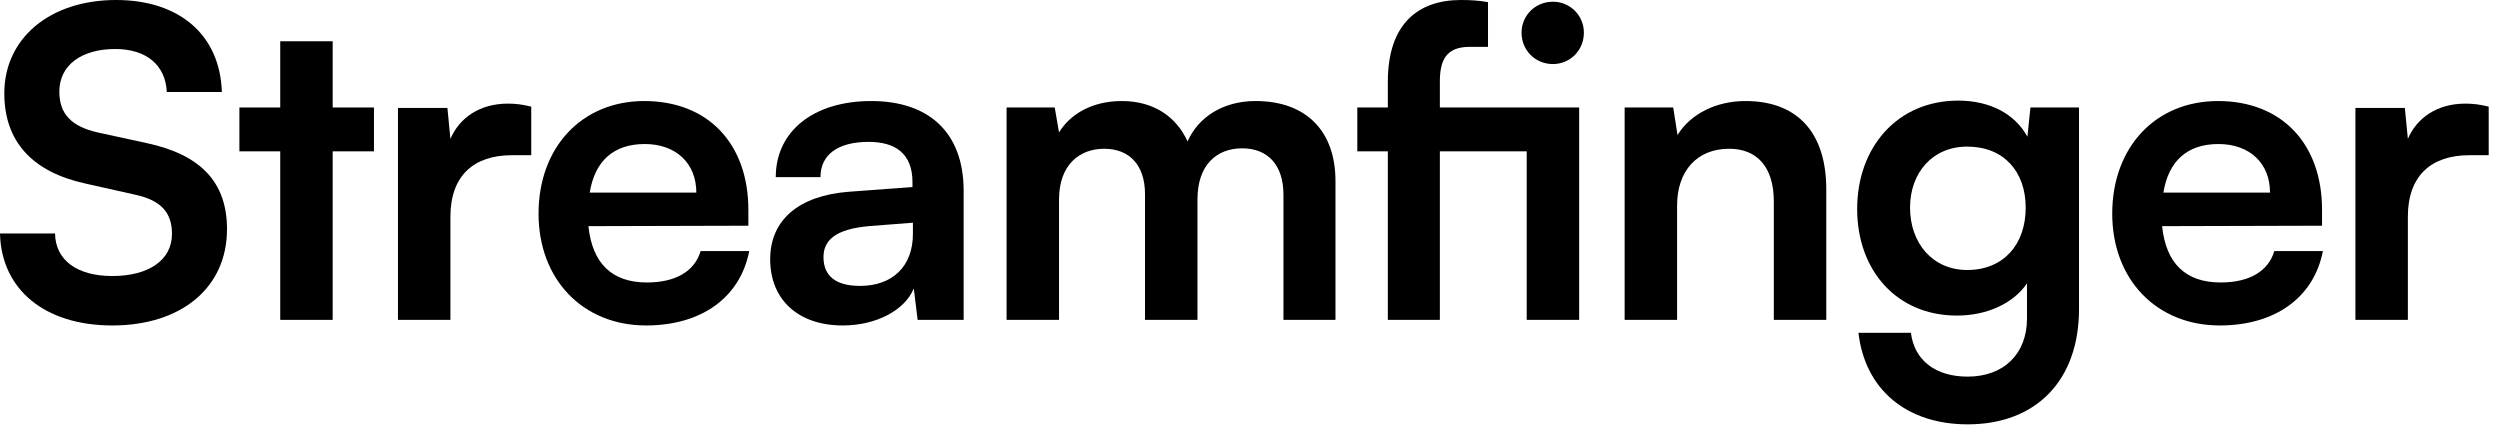
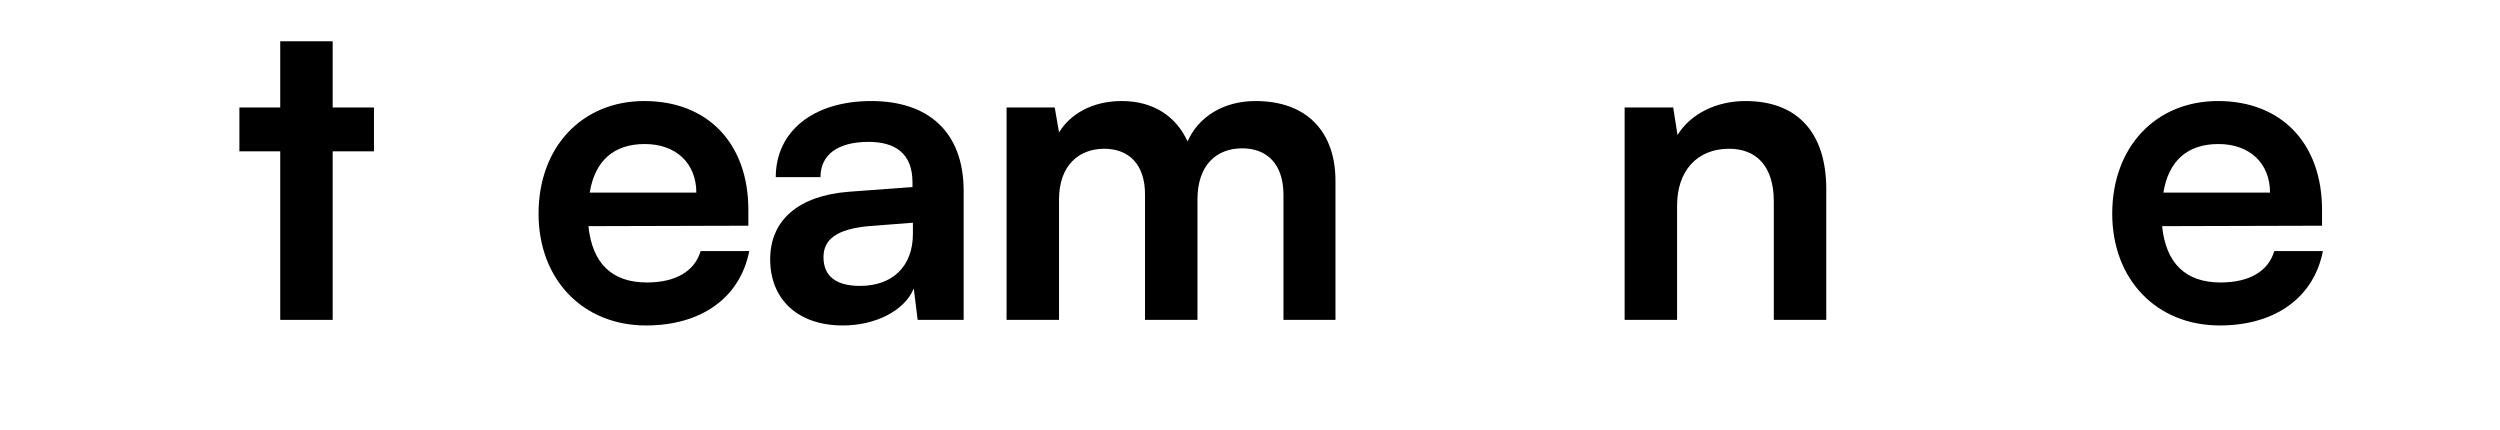
<svg xmlns="http://www.w3.org/2000/svg" fill="none" height="100%" overflow="visible" preserveAspectRatio="none" style="display: block;" viewBox="0 0 157 27" width="100%">
  <g id="Company">
    <g id="Streamfinger">
-       <path d="M0.27 5.859C0.27 2.403 3.132 0 7.29 0C11.286 0 13.824 2.214 13.932 5.778H10.476C10.395 4.077 9.18 3.078 7.236 3.078C5.103 3.078 3.726 4.104 3.726 5.751C3.726 7.155 4.482 7.938 6.129 8.316L9.234 8.991C12.609 9.72 14.256 11.448 14.256 14.391C14.256 18.063 11.394 20.439 7.047 20.439C2.835 20.439 0.081 18.198 0 14.661H3.456C3.483 16.335 4.833 17.334 7.047 17.334C9.342 17.334 10.8 16.335 10.8 14.688C10.8 13.365 10.125 12.582 8.505 12.231L5.373 11.529C2.025 10.8 0.27 8.883 0.27 5.859Z" fill="black" />
      <path d="M20.892 20.088H17.599V9.504H15.034V6.75H17.599V2.592H20.892V6.75H23.485V9.504H20.892V20.088Z" fill="black" />
-       <path d="M33.362 6.696V9.747H32.147C29.771 9.747 28.286 11.016 28.286 13.608V20.088H24.992V6.777H28.097L28.286 8.721C28.853 7.398 30.122 6.507 31.904 6.507C32.363 6.507 32.822 6.561 33.362 6.696Z" fill="black" />
      <path d="M40.571 20.439C36.602 20.439 33.821 17.55 33.821 13.419C33.821 9.234 36.548 6.345 40.463 6.345C44.459 6.345 46.997 9.018 46.997 13.176V14.175L36.953 14.202C37.196 16.551 38.438 17.739 40.625 17.739C42.434 17.739 43.622 17.037 44 15.768H47.051C46.484 18.684 44.054 20.439 40.571 20.439ZM40.49 9.045C38.546 9.045 37.358 10.098 37.034 12.096H43.73C43.73 10.26 42.461 9.045 40.49 9.045Z" fill="black" />
      <path d="M52.93 20.439C50.095 20.439 48.367 18.792 48.367 16.281C48.367 13.824 50.149 12.285 53.308 12.042L57.304 11.745V11.448C57.304 9.639 56.224 8.91 54.55 8.91C52.606 8.91 51.526 9.72 51.526 11.124H48.718C48.718 8.235 51.094 6.345 54.712 6.345C58.303 6.345 60.517 8.289 60.517 11.988V20.088H57.628L57.385 18.117C56.818 19.494 55.009 20.439 52.93 20.439ZM54.01 17.955C56.035 17.955 57.331 16.74 57.331 14.688V13.986L54.55 14.202C52.498 14.391 51.715 15.066 51.715 16.146C51.715 17.361 52.525 17.955 54.01 17.955Z" fill="black" />
      <path d="M66.507 20.088H63.213V6.75H66.237L66.507 8.316C67.182 7.209 68.532 6.345 70.449 6.345C72.474 6.345 73.878 7.344 74.58 8.883C75.255 7.344 76.821 6.345 78.846 6.345C82.086 6.345 83.868 8.289 83.868 11.367V20.088H80.601V12.231C80.601 10.314 79.575 9.315 78.009 9.315C76.416 9.315 75.201 10.341 75.201 12.528V20.088H71.907V12.204C71.907 10.341 70.908 9.342 69.342 9.342C67.776 9.342 66.507 10.368 66.507 12.528V20.088Z" fill="black" />
-       <path d="M95.877 20.088V9.504H90.423V20.088H87.156V9.504H85.239V6.75H87.156V5.13C87.156 1.512 89.046 0 91.746 0C92.259 0 92.88 0.027 93.447 0.135V2.943H92.286C90.801 2.943 90.423 3.807 90.423 5.13V6.75H99.171V20.088H95.877ZM97.524 4.023C96.417 4.023 95.553 3.159 95.553 2.052C95.553 0.972 96.417 0.108 97.524 0.108C98.604 0.108 99.468 0.972 99.468 2.052C99.468 3.159 98.604 4.023 97.524 4.023Z" fill="black" />
-       <path d="M105.321 20.088H102.027V6.75H105.078L105.348 8.478C106.185 7.128 107.805 6.345 109.614 6.345C112.962 6.345 114.69 8.424 114.69 11.88V20.088H111.396V12.663C111.396 10.422 110.289 9.342 108.588 9.342C106.563 9.342 105.321 10.746 105.321 12.906V20.088Z" fill="black" />
-       <path d="M116.63 13.122C116.63 9.234 119.168 6.318 122.975 6.318C124.973 6.318 126.539 7.155 127.322 8.586L127.511 6.75H130.562V19.413C130.562 23.868 127.889 26.649 123.569 26.649C119.735 26.649 117.116 24.462 116.711 20.898H120.005C120.221 22.626 121.544 23.652 123.569 23.652C125.837 23.652 127.295 22.221 127.295 20.007V17.793C126.458 19.035 124.811 19.818 122.894 19.818C119.114 19.818 116.63 16.983 116.63 13.122ZM119.951 13.041C119.951 15.282 121.382 16.956 123.542 16.956C125.81 16.956 127.214 15.363 127.214 13.041C127.214 10.773 125.837 9.207 123.542 9.207C121.355 9.207 119.951 10.854 119.951 13.041Z" fill="black" />
+       <path d="M105.321 20.088H102.027V6.75H105.078L105.348 8.478C106.185 7.128 107.805 6.345 109.614 6.345C112.962 6.345 114.69 8.424 114.69 11.88V20.088H111.396V12.663C111.396 10.422 110.289 9.342 108.588 9.342C106.563 9.342 105.321 10.746 105.321 12.906V20.088" fill="black" />
      <path d="M139.398 20.439C135.429 20.439 132.648 17.55 132.648 13.419C132.648 9.234 135.375 6.345 139.29 6.345C143.286 6.345 145.824 9.018 145.824 13.176V14.175L135.78 14.202C136.023 16.551 137.265 17.739 139.452 17.739C141.261 17.739 142.449 17.037 142.827 15.768H145.878C145.311 18.684 142.881 20.439 139.398 20.439ZM139.317 9.045C137.373 9.045 136.185 10.098 135.861 12.096H142.557C142.557 10.26 141.288 9.045 139.317 9.045Z" fill="black" />
-       <path d="M156.29 6.696V9.747H155.075C152.699 9.747 151.214 11.016 151.214 13.608V20.088H147.92V6.777H151.025L151.214 8.721C151.781 7.398 153.05 6.507 154.832 6.507C155.291 6.507 155.75 6.561 156.29 6.696Z" fill="black" />
    </g>
  </g>
</svg>